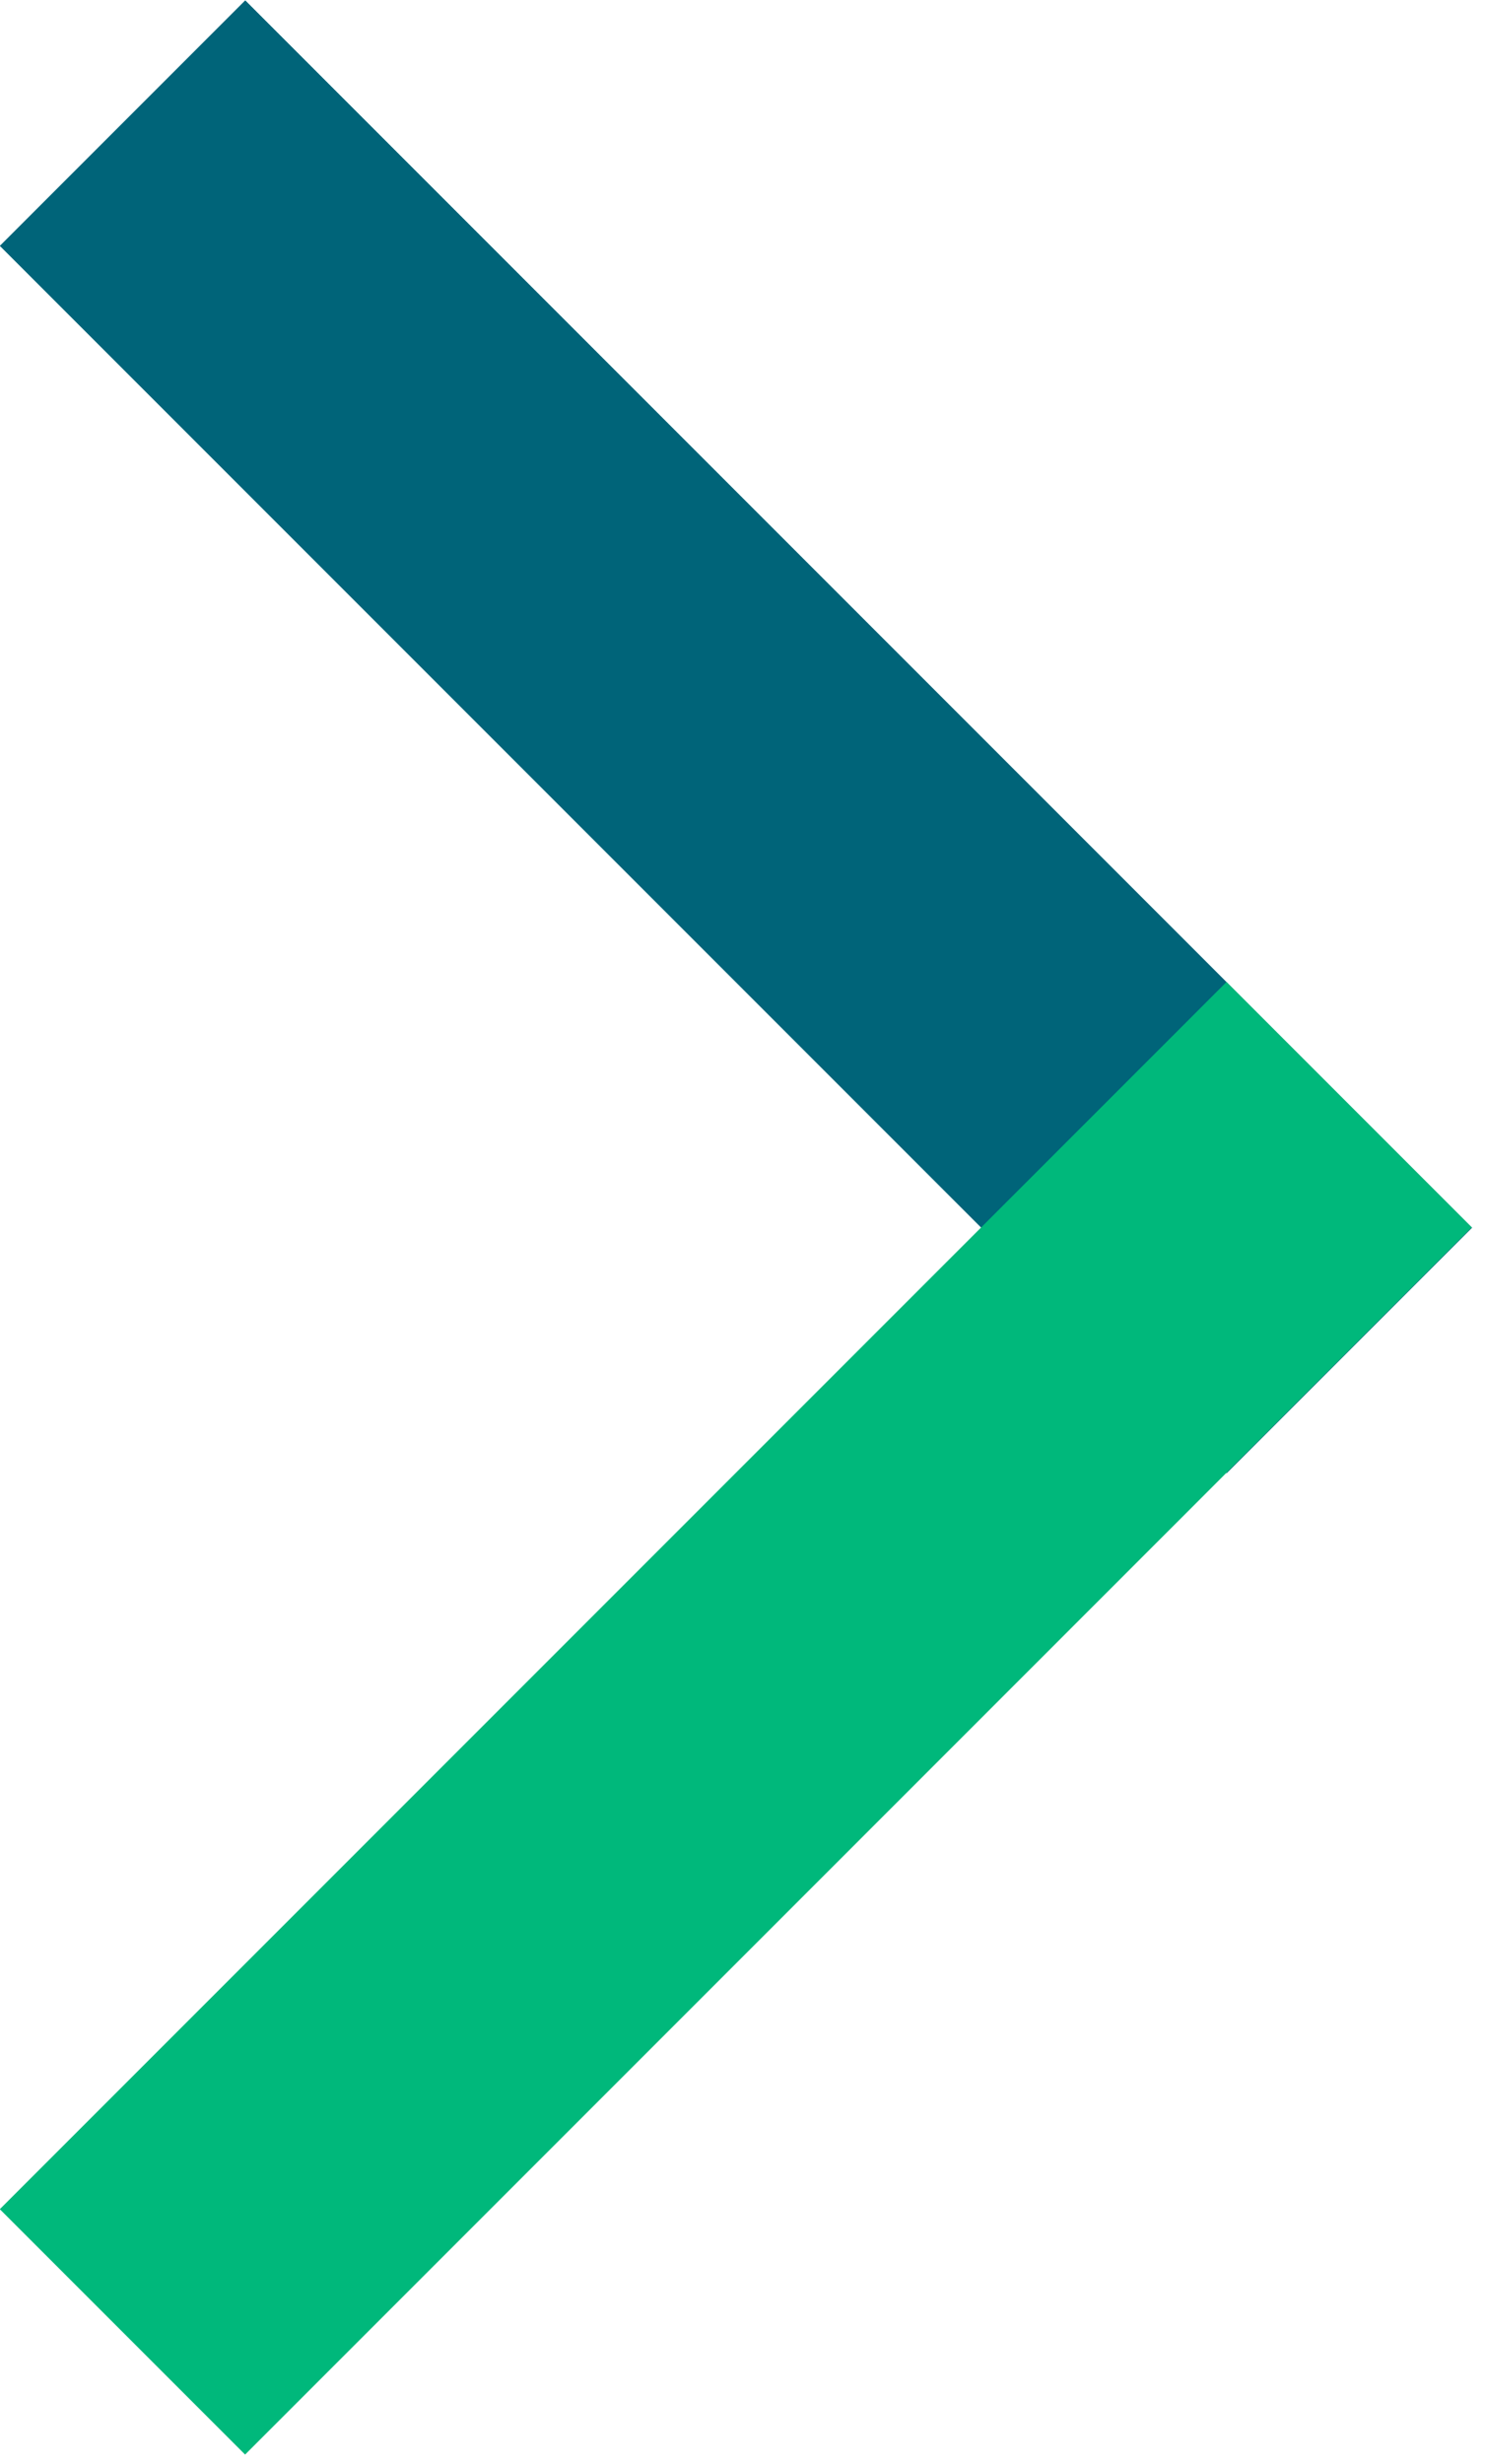
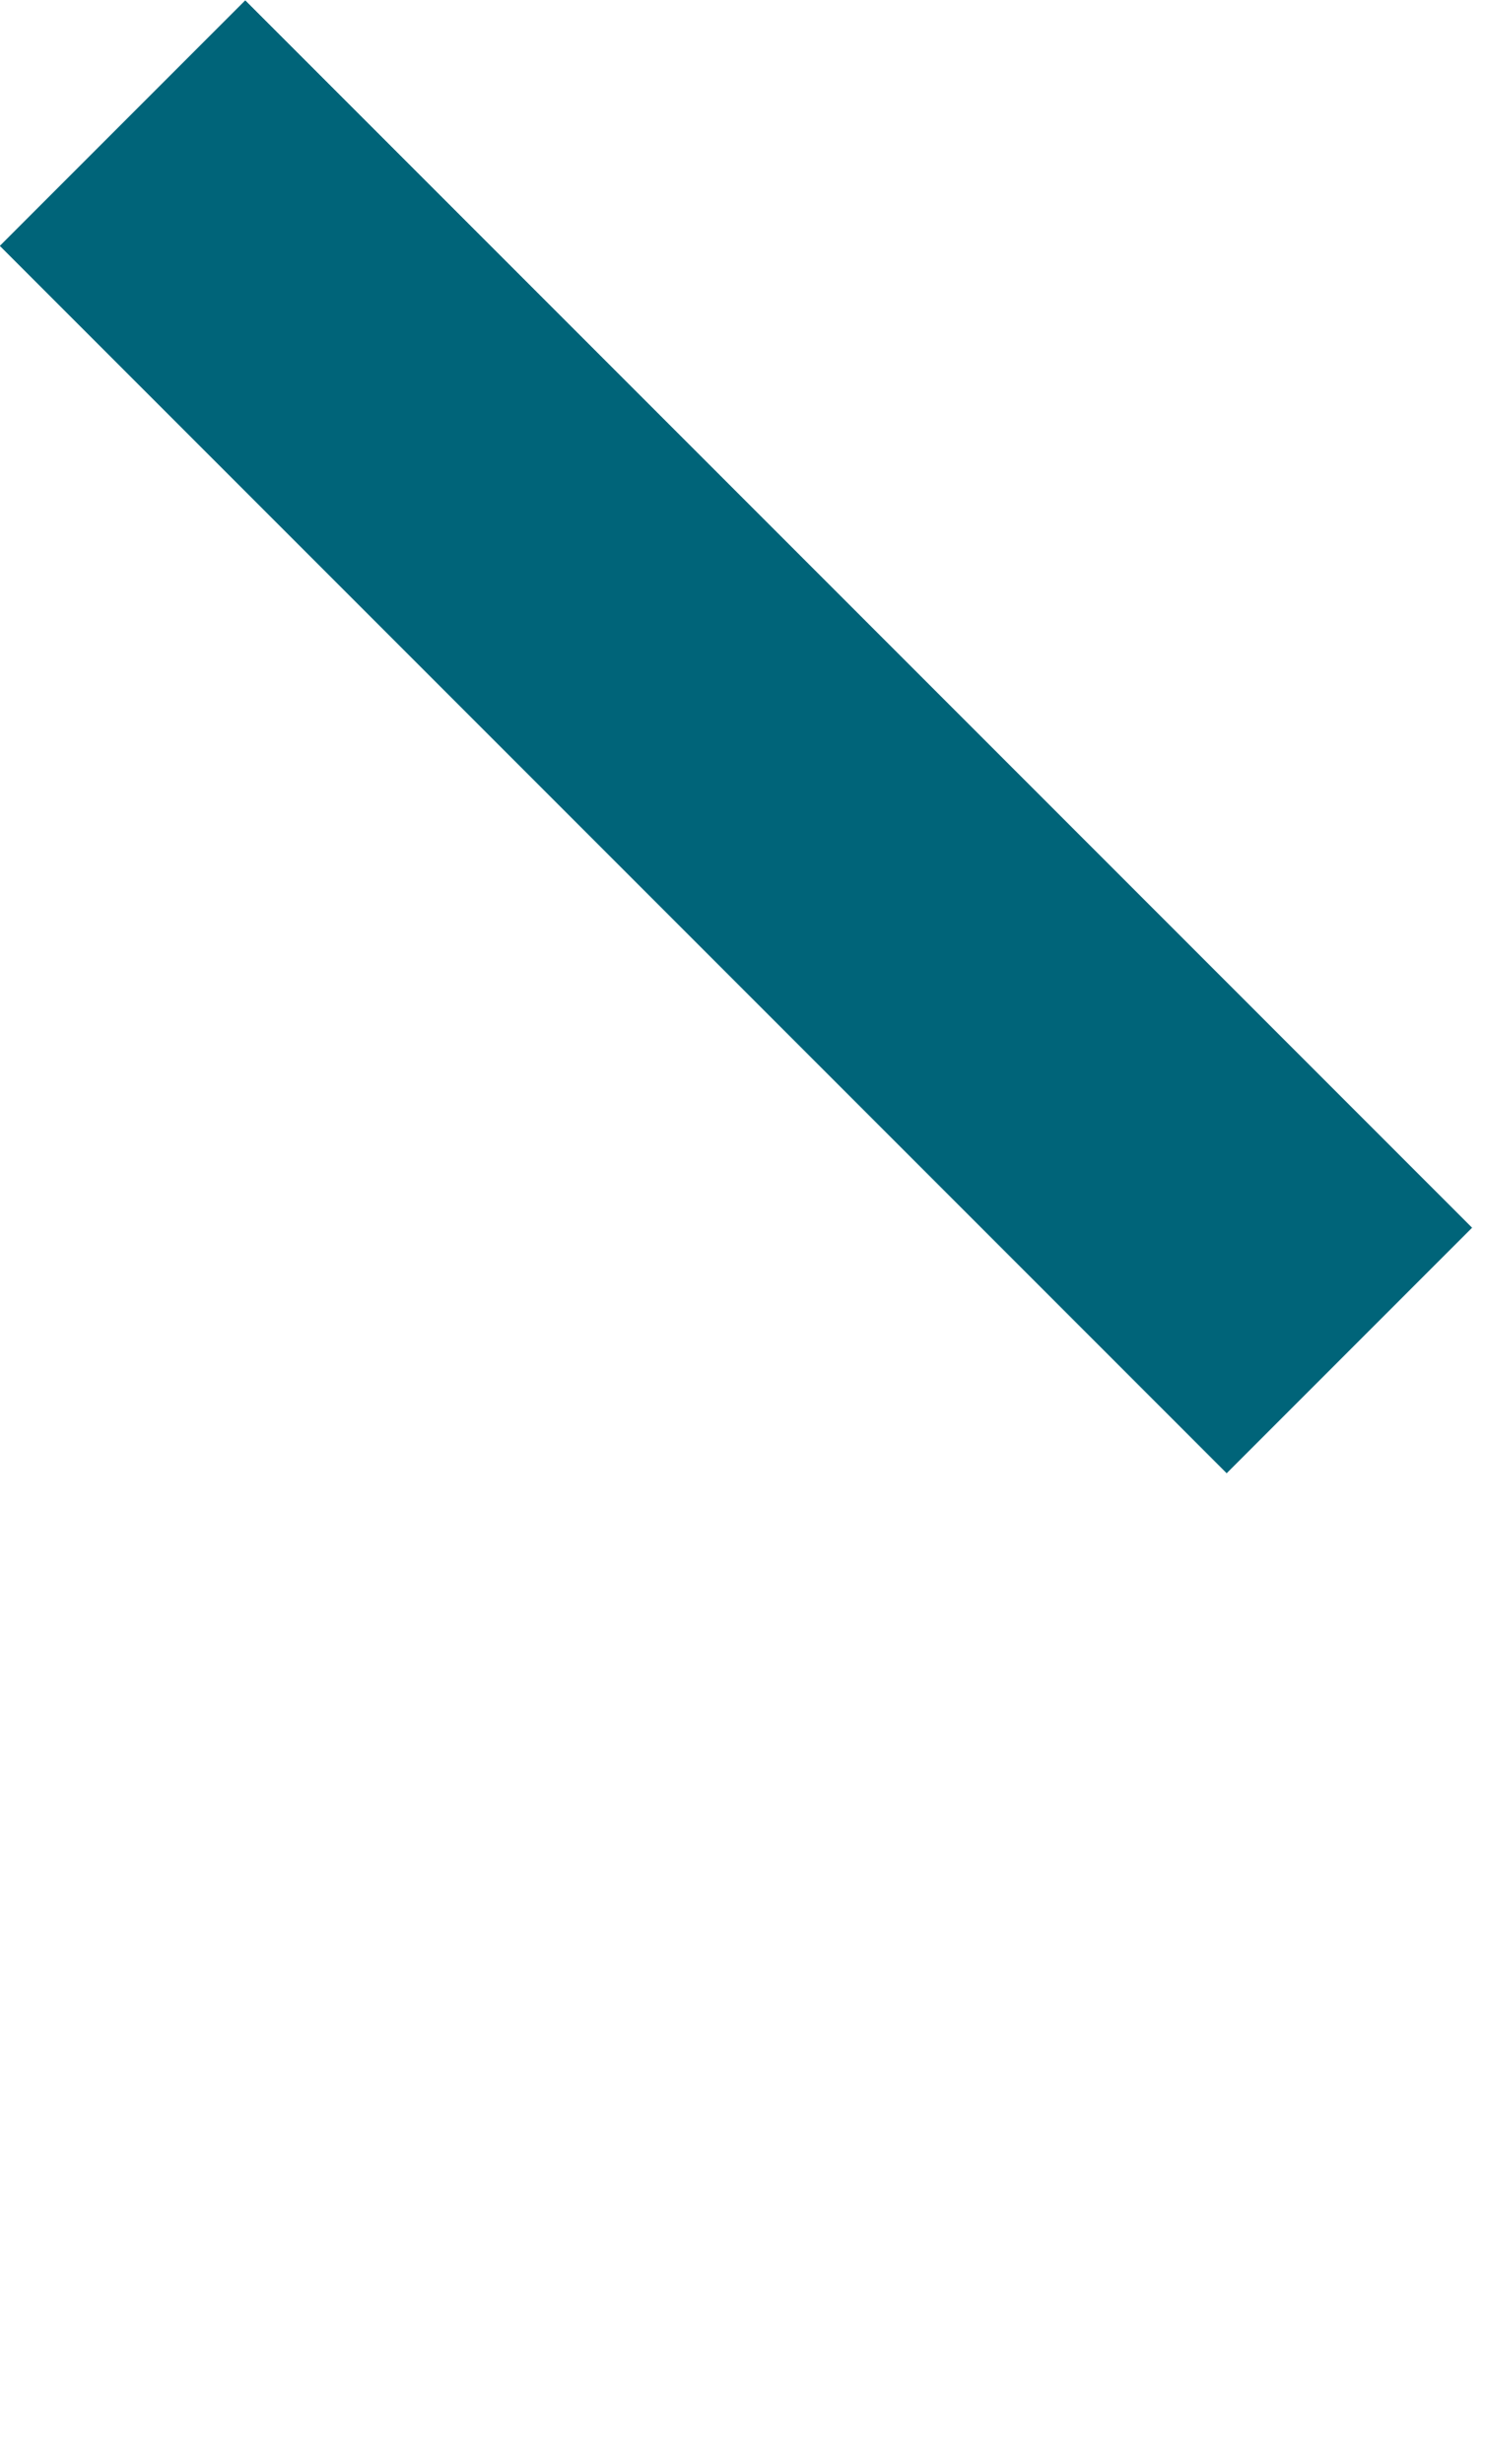
<svg xmlns="http://www.w3.org/2000/svg" id="_デザイン" data-name="デザイン" viewBox="0 0 29 48">
  <g id="works_slider_arrow" data-name="works slider arrow">
    <g id="_グループ_51" data-name="グループ 51">
      <g id="_グループ_32" data-name="グループ 32">
        <rect id="_長方形_75" data-name="長方形 75" x="10.96" y="-2.56" width="6.76" height="33.81" transform="translate(-5.94 14.35) rotate(-45)" fill="#006479" stroke-width="0" />
        <rect id="_長方形_76" data-name="長方形 76" x="10.96" y="-2.56" width="6.76" height="33.81" transform="translate(-5.94 14.35) rotate(-45)" fill="#006479" stroke-width="0" />
      </g>
-       <rect id="_長方形_97" data-name="長方形 97" x="-2.56" y="30.09" width="33.81" height="6.76" transform="translate(-19.47 19.95) rotate(-45)" fill="#00b87b" stroke-width="0" />
    </g>
  </g>
</svg>